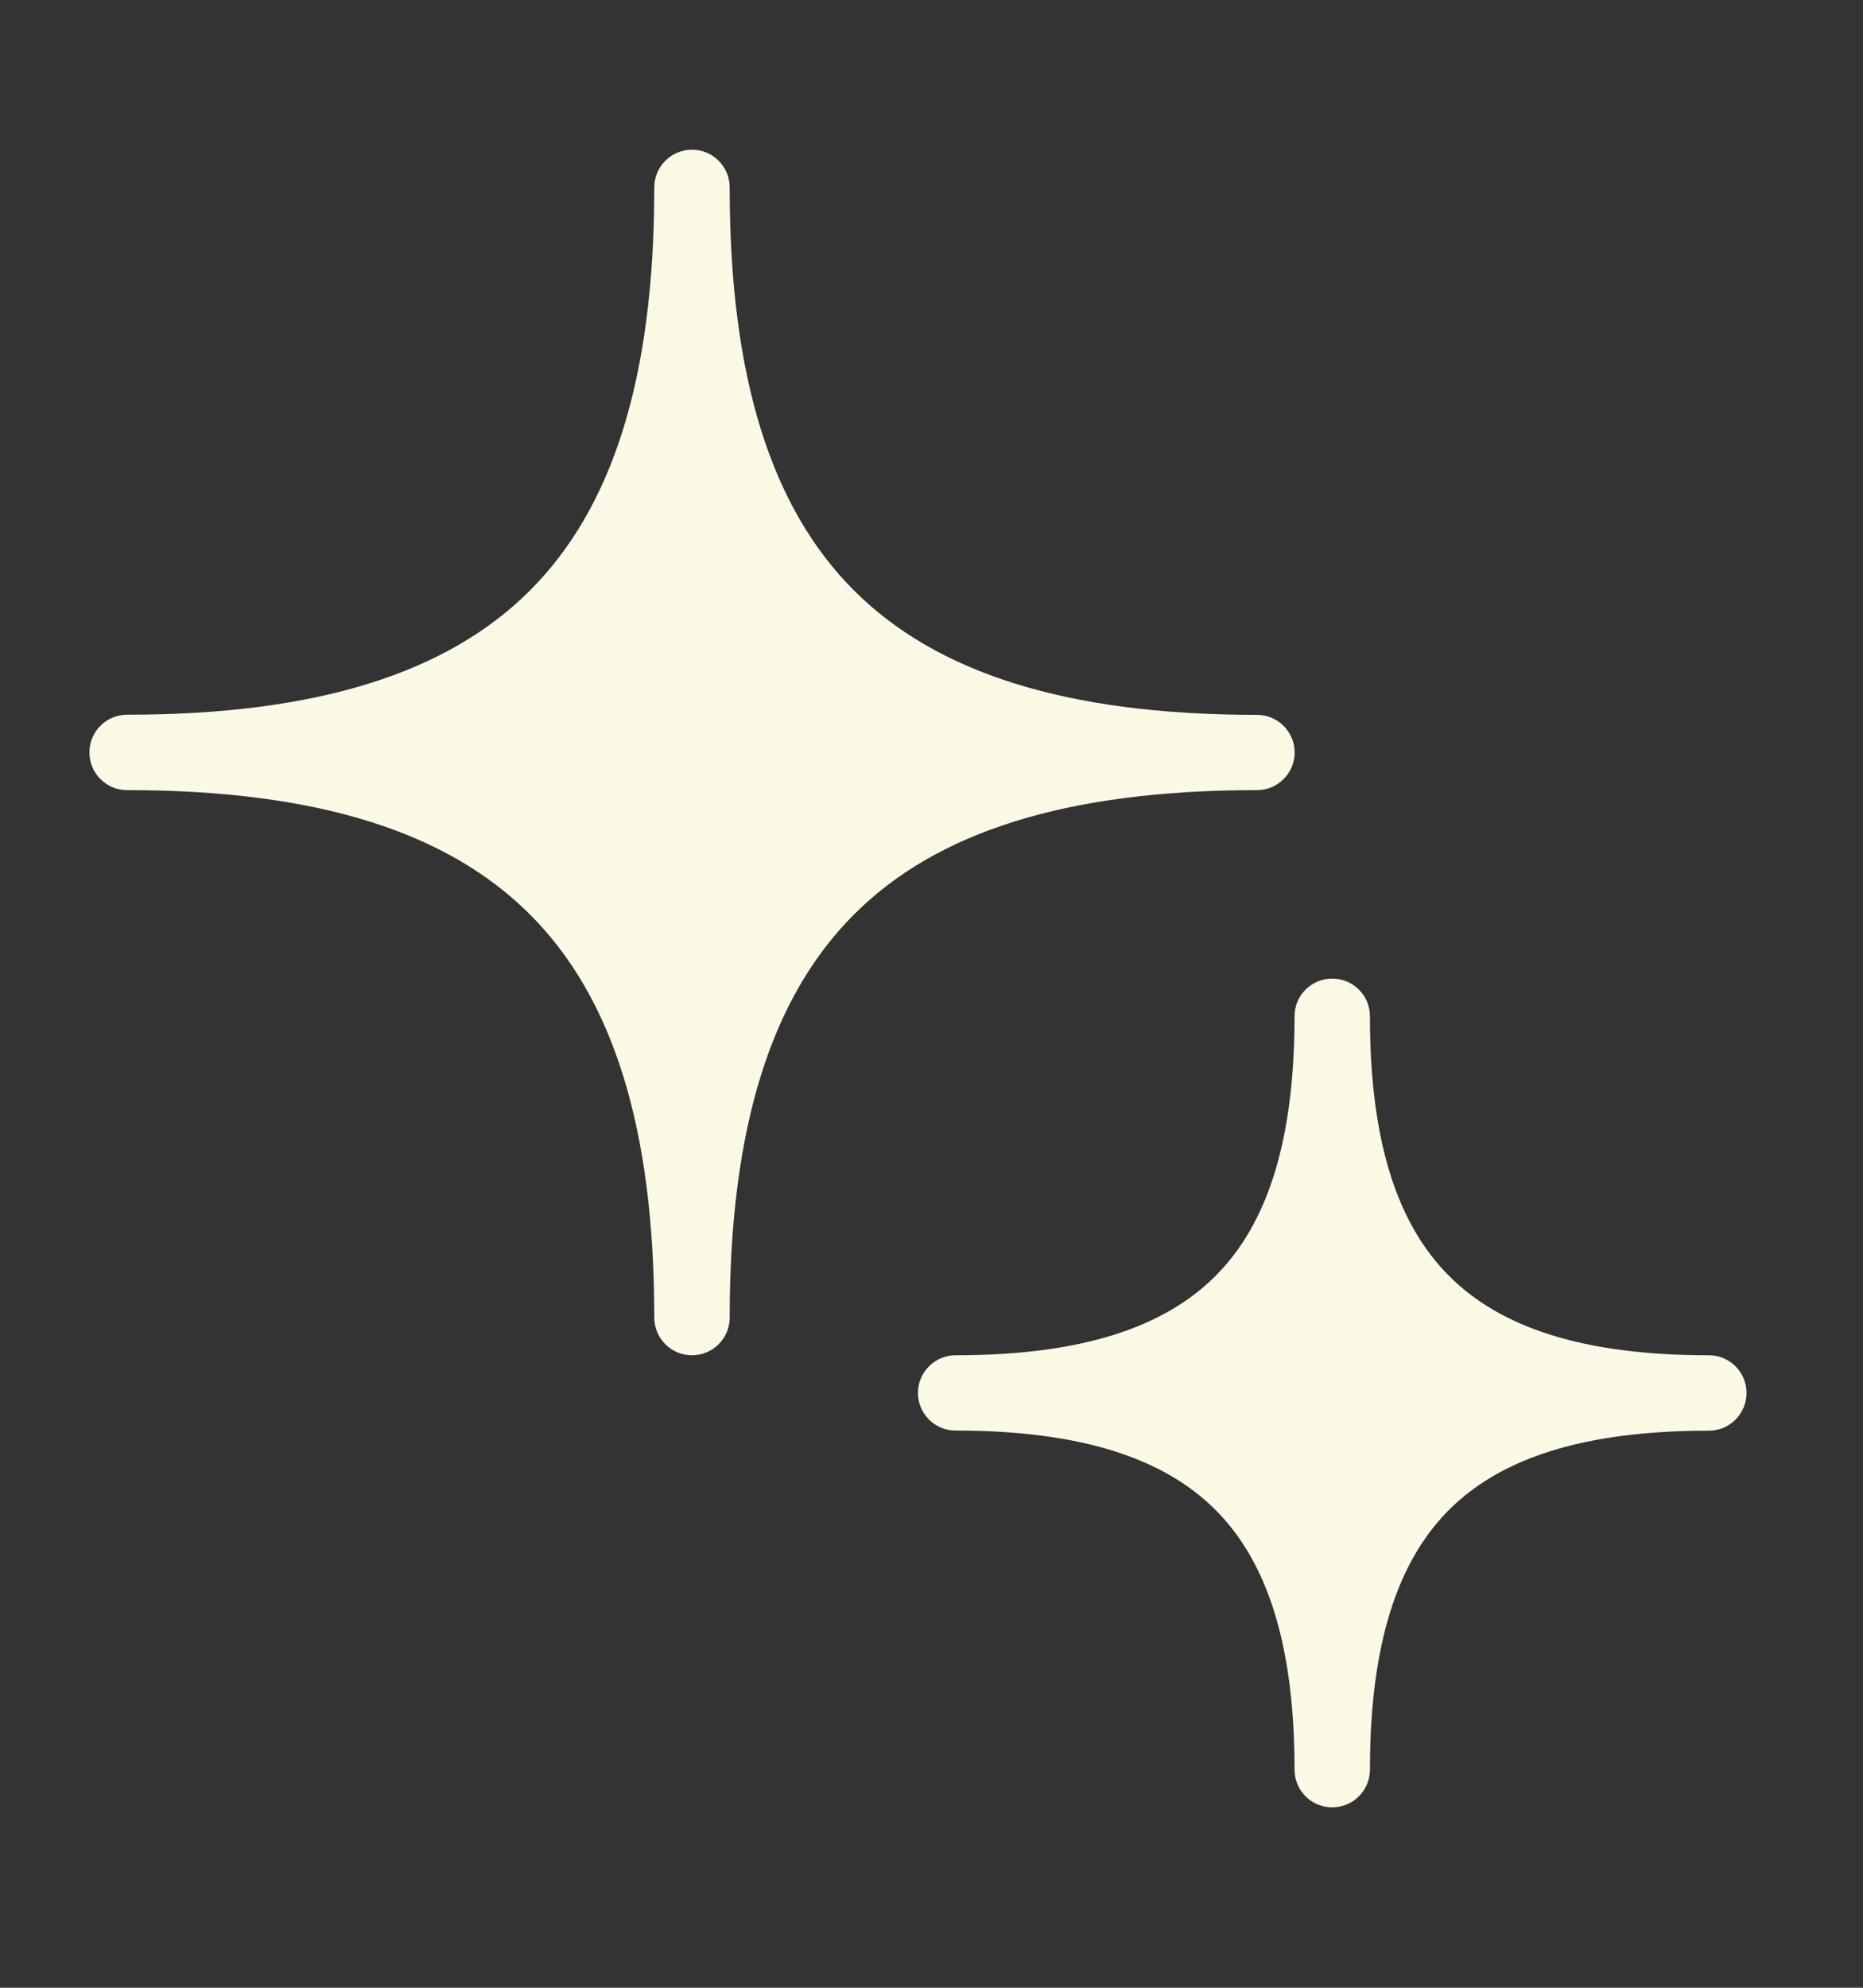
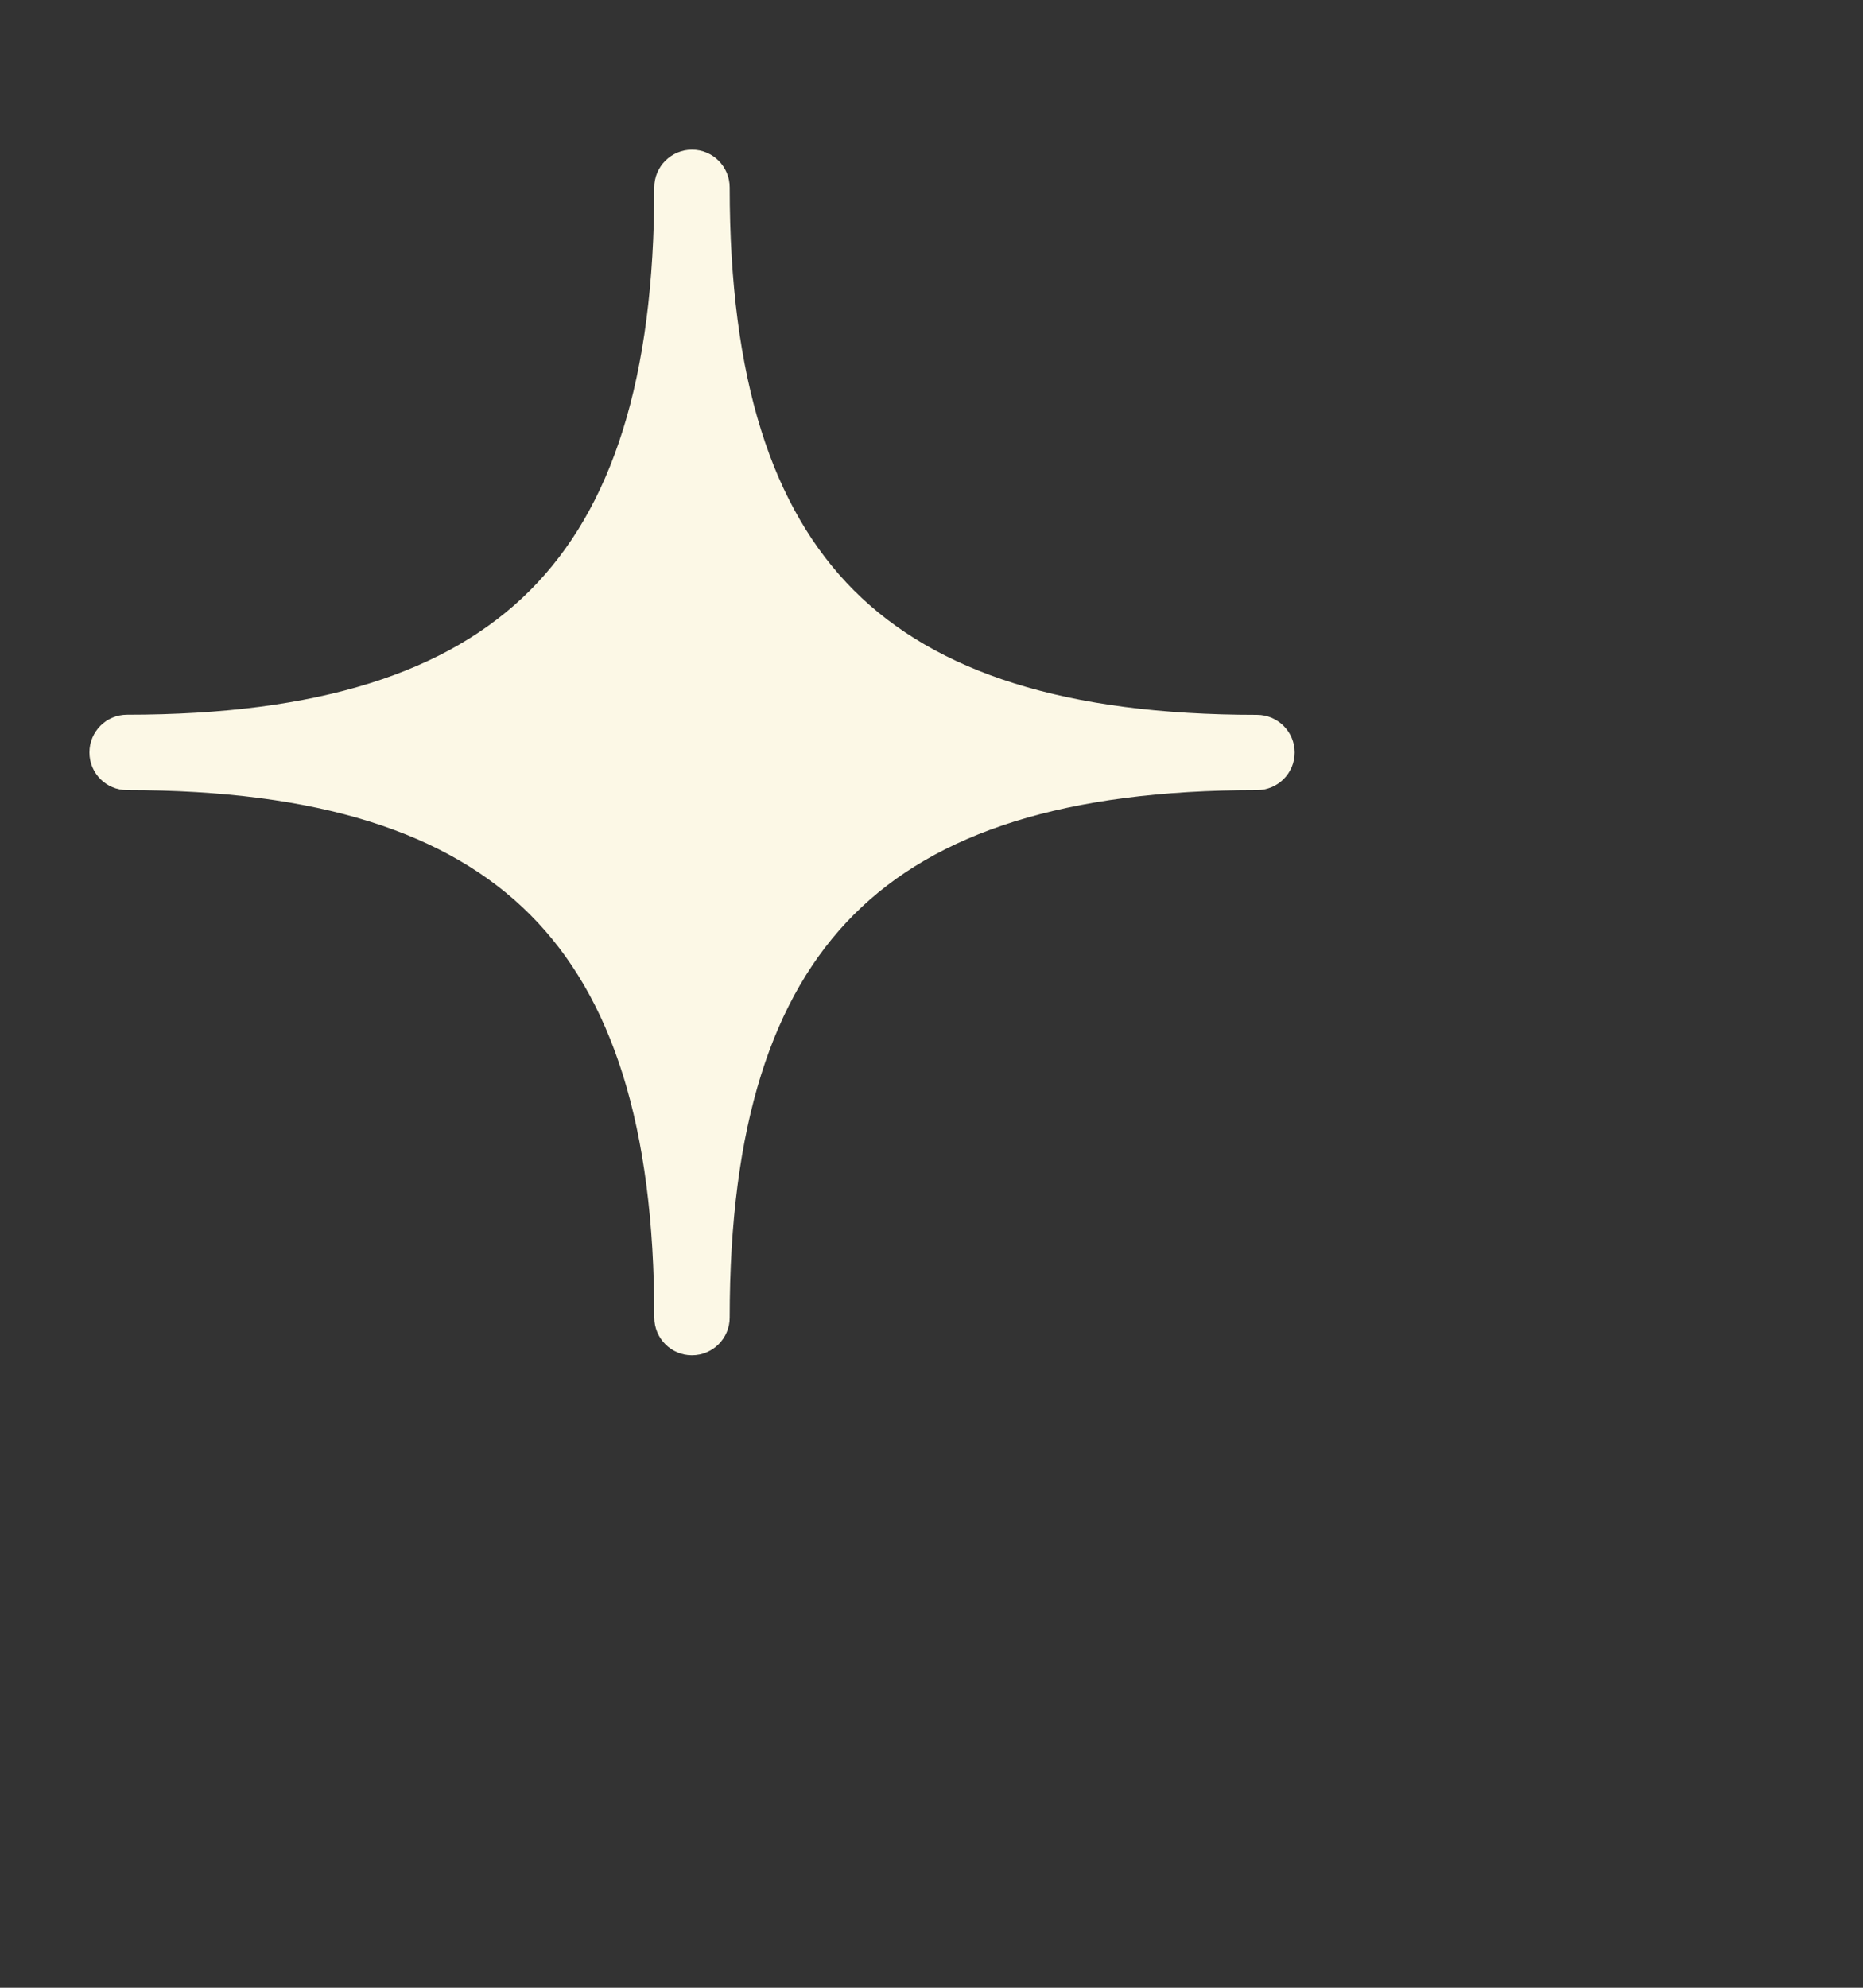
<svg xmlns="http://www.w3.org/2000/svg" width="15" height="16" viewBox="0 0 15 16" fill="none">
  <rect x="0" y="0" width="15" height="16" fill="#333333" stroke="none" />
  <g clip-path="url(#clip0_394_4177)">
    <path d="M5.268 10.605C5.268 10.773 5.404 10.909 5.571 10.909C5.739 10.909 5.875 10.773 5.875 10.606C5.875 9.063 6.215 8.022 6.876 7.361C7.536 6.7 8.578 6.36 10.12 6.36C10.288 6.36 10.424 6.224 10.424 6.057C10.424 5.89 10.288 5.754 10.12 5.754C8.578 5.754 7.537 5.413 6.876 4.753C6.215 4.092 5.875 3.05 5.875 1.508C5.875 1.341 5.739 1.205 5.572 1.205C5.404 1.205 5.268 1.341 5.268 1.508C5.268 3.05 4.928 4.092 4.267 4.753C3.607 5.413 2.565 5.753 1.023 5.753C0.855 5.753 0.72 5.889 0.72 6.057C0.72 6.224 0.855 6.36 1.023 6.36C2.565 6.36 3.606 6.7 4.267 7.361C4.928 8.022 5.268 9.063 5.268 10.605Z" fill="#FCF8E6" />
-     <path d="M10.423 14.245C10.423 14.412 10.559 14.548 10.726 14.548C10.894 14.548 11.03 14.412 11.03 14.245C11.03 13.229 11.254 12.567 11.667 12.153C12.081 11.74 12.743 11.516 13.759 11.516C13.927 11.516 14.062 11.38 14.062 11.212C14.062 11.045 13.927 10.909 13.759 10.909C12.743 10.909 12.081 10.685 11.668 10.271C11.254 9.858 11.03 9.196 11.03 8.18C11.03 8.012 10.894 7.877 10.727 7.877C10.559 7.877 10.423 8.012 10.423 8.18C10.423 9.196 10.199 9.858 9.786 10.271C9.372 10.685 8.71 10.909 7.694 10.909C7.527 10.909 7.391 11.045 7.391 11.212C7.391 11.38 7.527 11.515 7.694 11.515C8.71 11.515 9.372 11.74 9.786 12.153C10.199 12.566 10.423 13.229 10.423 14.245Z" fill="#FCF8E6" />
  </g>
  <defs>
    <clipPath id="clip0_394_4177">
      <rect width="14.556" height="14.556" fill="white" transform="translate(0.113 0.598)" />
    </clipPath>
  </defs>
</svg>